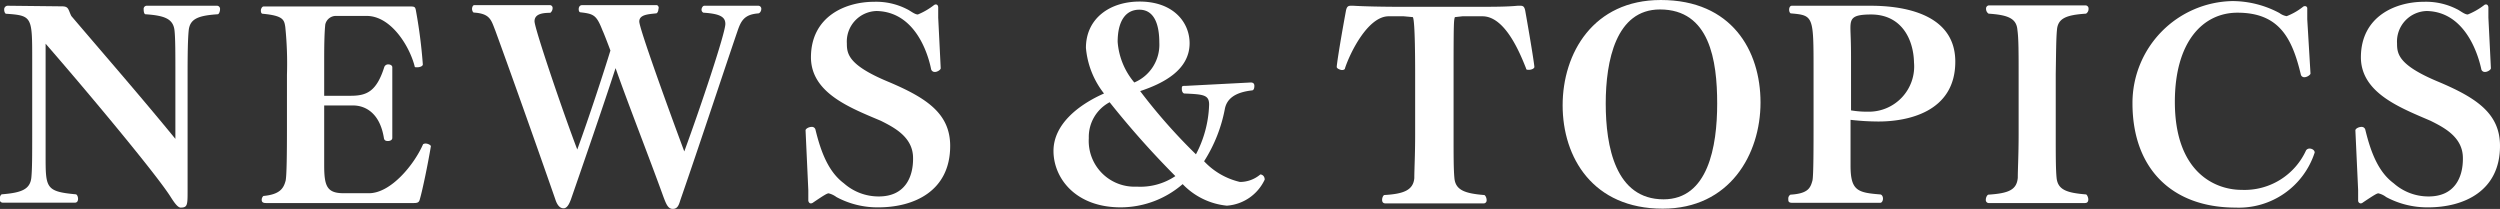
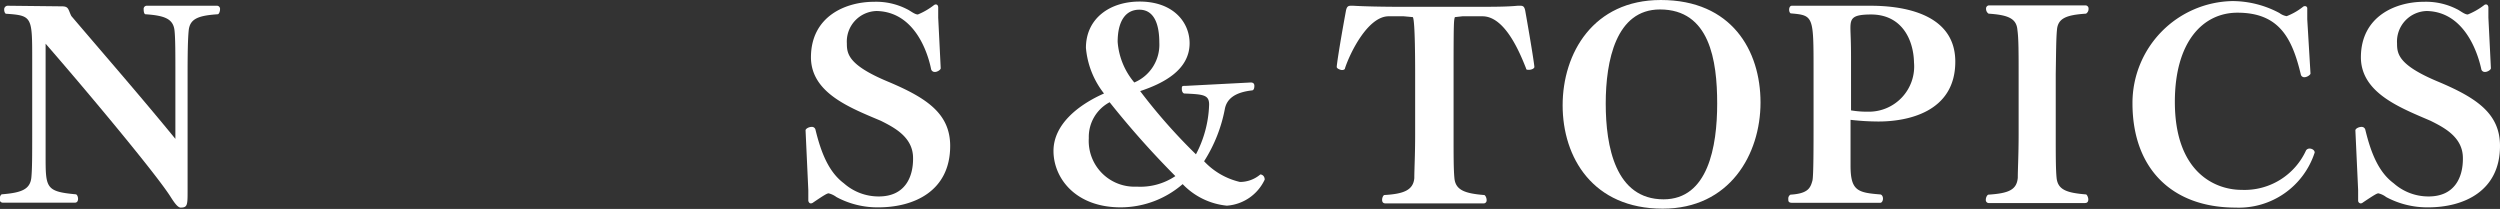
<svg xmlns="http://www.w3.org/2000/svg" viewBox="0 0 208.83 17.45">
  <rect x="0" y="0" width="208.83" height="17.45" fill="#333333" stroke="none" />
  <defs>
    <style>.cls-1{fill:#fff;}</style>
  </defs>
  <title>アセット 12</title>
  <g id="レイヤー_2" data-name="レイヤー 2">
    <g id="レイヤー_1-2" data-name="レイヤー 1">
      <path class="cls-1" d="M15.76,2.57c-.07.71-.09,1.9-.09,3.66l0,9.66c0,1.23,0,1.45-.58,1.45-.26,0-.58-.49-.86-.93C13,14.48,7.15,7.48,3.81,3.65l0,7.55V13c0,2.68,0,3,2.51,3.23.11,0,.2.2.2.37s-.06.33-.27.33h-6a.27.27,0,0,1-.28-.3c0-.18.09-.38.19-.4,1.62-.13,2.36-.4,2.46-1.41.07-.72.07-1.89.07-3.65V5c0-3.59,0-3.7-2.16-3.85h0C.44,1.17.35,1,.35.81A.3.3,0,0,1,.65.48L5.18.53c.58,0,.51.28.78.81,2.81,3.3,5.81,6.74,8.69,10.26V6.23c0-1.74,0-3-.07-3.66-.1-1-.82-1.27-2.44-1.38C12.05,1.17,12,1,12,.77a.26.26,0,0,1,.28-.29H18.1a.26.26,0,0,1,.28.29c0,.2-.09.4-.18.42C16.57,1.3,15.85,1.56,15.76,2.57Z" />
-       <path class="cls-1" d="M35.09,16.57c-.07.28-.12.39-.51.39H22.21c-.3,0-.35-.13-.35-.28a.44.44,0,0,1,.14-.31c1.39-.13,1.69-.64,1.86-1.28.09-.44.11-2.2.11-4.51V6.25a29.9,29.9,0,0,0-.14-4c-.09-.59-.16-.94-1.88-1.1-.14,0-.16-.17-.16-.28s.09-.33.23-.33H34.16c.49,0,.53,0,.6.44a42,42,0,0,1,.56,4.4c0,.15-.25.24-.46.24s-.21,0-.23-.11c-.45-1.72-2-4.18-4-4.18H28.1a.91.91,0,0,0-.93.72c-.06.6-.09,1.39-.09,2.93V8h2.21c1.34,0,2.16-.35,2.81-2.4a.34.34,0,0,1,.34-.22c.17,0,.33.09.33.24v5.9c0,.18-.19.26-.37.26s-.3-.06-.33-.24c-.35-2.2-1.65-2.73-2.57-2.73H27.08v5c0,1.74.23,2.33,1.63,2.33h2.11c1.83,0,3.78-2.39,4.52-4.09a.37.37,0,0,1,.21-.06c.21,0,.47.15.44.24C35.74,13.73,35.3,15.84,35.09,16.57Z" />
-       <path class="cls-1" d="M63.59.77c0,.15-.12.35-.26.35h0c-1.16.09-1.44.62-1.74,1.52-.79,2.29-3.2,9.59-4.76,14.08-.12.4-.23.73-.63.73s-.55-.4-.78-1c-1.19-3.3-3-7.9-4-10.76-1,3.08-2.76,8.18-3.74,11-.07.16-.25.71-.6.71s-.56-.33-.7-.77c-1.74-5-3.92-11.11-5-14.06-.35-.88-.42-1.43-1.79-1.52-.09,0-.16-.18-.16-.31s.07-.31.18-.31h6.29a.23.23,0,0,1,.26.25.5.5,0,0,1-.19.39c-.74,0-1.32.13-1.32.71s2.32,7.43,3.57,10.71c1-2.73,2.21-6.45,2.77-8.27-.24-.64-.58-1.52-.65-1.65-.51-1.3-.72-1.41-1.84-1.54h0c-.12,0-.16-.13-.16-.27s.07-.33.28-.33h6.26A.24.24,0,0,1,55,.75c0,.17-.09.39-.23.37-.65.07-1.37.11-1.37.68s2.46,7.37,3.76,10.85C58.5,9,60.59,2.77,60.59,2c0-.57-.41-.85-1.83-.94A.27.27,0,0,1,58.6.81c0-.15.11-.33.23-.33h4.5A.25.25,0,0,1,63.59.77Z" />
      <path class="cls-1" d="M79.37,12.19c0,3.76-3,5.13-6,5.13h-.07a7.2,7.2,0,0,1-3.43-.86,1.82,1.82,0,0,0-.65-.31c-.12,0-.33.11-1.3.77a.32.32,0,0,1-.19.07c-.09,0-.18-.07-.21-.22l0-.88-.23-5c0-.14.28-.29.51-.29a.3.3,0,0,1,.32.24c.47,1.94,1.12,3.54,2.37,4.47a4.37,4.37,0,0,0,2.92,1.1c2.21,0,2.86-1.65,2.86-3.13v-.08c0-1.76-1.6-2.56-2.69-3.11C71,9,67.76,7.77,67.74,4.8c0-3.44,2.9-4.65,5.27-4.65a5.64,5.64,0,0,1,2.76.62c.25.11.63.44.9.44A5.79,5.79,0,0,0,78,.44a.31.31,0,0,1,.16-.07c.12,0,.19.07.21.22l0,.88.21,4.23c0,.13-.28.31-.48.31a.31.31,0,0,1-.33-.27c-.11-.53-1-4.75-4.55-4.82a2.55,2.55,0,0,0-2.48,2.71c0,.86.12,1.8,3.39,3.17S79.37,9.48,79.37,12.19Z" />
      <path class="cls-1" d="M102.48,17.18a5.9,5.9,0,0,1-3.69-1.8,7.93,7.93,0,0,1-5.18,1.94c-3.8,0-5.61-2.47-5.61-4.71s2.11-3.87,4.22-4.8A7.16,7.16,0,0,1,90.71,4V4c0-2.46,2-3.87,4.48-3.87,2.83,0,4.18,1.74,4.18,3.48,0,2.24-2.2,3.36-4.13,4a46.93,46.93,0,0,0,4.66,5.28A9.48,9.48,0,0,0,101,8.74c0-.82-.47-.86-2.07-.93-.07,0-.21-.11-.21-.37s0-.27.38-.27l5.38-.28c.3,0,.3.22.3.28s0,.35-.18.38c-1.54.17-2.12.77-2.28,1.52a12.39,12.39,0,0,1-1.74,4.4,5.94,5.94,0,0,0,3,1.73,2.64,2.64,0,0,0,1.7-.63h0a.38.38,0,0,1,.35.33.16.16,0,0,1,0,.13A3.78,3.78,0,0,1,102.48,17.18ZM92.69,8.54a3.28,3.28,0,0,0-1.74,3,3.82,3.82,0,0,0,4,4.05,5.24,5.24,0,0,0,3.23-.88A74.76,74.76,0,0,1,92.69,8.54ZM95.17.81c-1.18,0-1.81,1-1.81,2.69a5.94,5.94,0,0,0,1.39,3.39,3.42,3.42,0,0,0,2.09-3.33C96.84,2.18,96.49.81,95.17.81Z" />
      <path class="cls-1" d="M128.17,5.59c0,.13-.23.24-.44.24s-.23,0-.26-.13c-.55-1.39-1.78-4.34-3.64-4.34h-1.67l-.63.07c-.09.26-.11.42-.11,4.8v5c0,1.74,0,2.93.07,3.65.09,1,.88,1.28,2.48,1.41.09,0,.21.22.21.42a.25.25,0,0,1-.28.28h-8.17c-.21,0-.28-.13-.28-.3s.09-.38.19-.4c1.6-.09,2.41-.4,2.5-1.41,0-.72.07-1.91.07-3.65l0-5c0-4.34-.14-4.69-.19-4.8l-.77-.07H116c-1.74,0-3.23,3.06-3.65,4.34,0,.11-.14.15-.25.15s-.44-.11-.44-.26.18-1.48.76-4.64c.07-.4.19-.47.42-.47h.21c.81.05,2.32.09,4.41.09h4.8c2.58,0,3.53,0,4.51-.09H127c.23,0,.34.07.41.44C128,4.25,128.17,5.5,128.17,5.59Z" />
      <path class="cls-1" d="M138.89,17.43c-5.83,0-8.36-4.27-8.36-8.63s2.56-8.8,8.2-8.8c5.92,0,8.33,4.22,8.33,8.56S144.48,17.43,138.89,17.43ZM138.66.79c-3.67,0-4.53,4.27-4.53,7.86s.81,8,4.83,8c3.71,0,4.48-4.38,4.48-8S142.81.79,138.66.79Z" />
      <path class="cls-1" d="M163.33,5.15c0,4.27-4.09,5-6.41,5a20.85,20.85,0,0,1-2.34-.14v3.83c0,2.09.6,2.25,2.46,2.4.16,0,.25.18.25.35s-.09.35-.23.35H149.7c-.3,0-.32-.13-.32-.28v-.05a.37.37,0,0,1,.18-.35c1.47-.09,1.67-.55,1.84-1.19.09-.44.09-2.81.09-5V5.92c0-4.56,0-4.64-1.88-4.8-.09,0-.16-.15-.16-.31s.07-.33.23-.33h6.57C158.31.48,163.33.84,163.33,5.15Zm-7-3.94c-1.57,0-1.76.29-1.76,1.14,0,.42.05,1,.05,2.4V9.22a8.33,8.33,0,0,0,1.48.11,3.78,3.78,0,0,0,3.78-4.12C159.84,3.32,158.87,1.21,156.29,1.21Z" />
      <path class="cls-1" d="M174.44,16.66c0,.17-.07.3-.28.3h-8a.25.25,0,0,1-.28-.28c0-.2.12-.4.21-.42,1.7-.11,2.37-.4,2.46-1.41,0-.72.07-1.91.07-3.65l0-5c0-1.74,0-3-.1-3.68-.07-1-.81-1.27-2.41-1.38a.47.47,0,0,1-.21-.4.26.26,0,0,1,.28-.29h8a.26.26,0,0,1,.28.29.45.45,0,0,1-.21.4c-1.62.11-2.36.37-2.43,1.38-.07.73-.07,1.94-.1,3.68v5c0,1.74,0,2.93.07,3.65.1,1,.84,1.26,2.46,1.39C174.33,16.26,174.44,16.48,174.44,16.66Z" />
      <path class="cls-1" d="M186.74,17.34c-5.31,0-8.61-3.26-8.61-8.71A8.51,8.51,0,0,1,186.49.09a8.38,8.38,0,0,1,3.92,1,1.38,1.38,0,0,0,.6.26,5.22,5.22,0,0,0,1.35-.77.27.27,0,0,1,.18-.07.19.19,0,0,1,.19.22l0,.88L193,6.14c0,.11-.28.31-.51.31a.29.29,0,0,1-.3-.24c-.72-3-1.79-5.15-5.29-5.15-2.88,0-5.23,2.42-5.23,7.45,0,5.9,3.37,7.35,5.58,7.35a5.65,5.65,0,0,0,5.38-3.3.35.35,0,0,1,.3-.15c.19,0,.42.13.42.33A6.65,6.65,0,0,1,186.74,17.34Z" />
      <path class="cls-1" d="M208.83,12.19c0,3.76-3,5.13-6,5.13h-.07a7.24,7.24,0,0,1-3.44-.86,1.68,1.68,0,0,0-.65-.31c-.11,0-.32.11-1.3.77a.27.27,0,0,1-.18.07.23.23,0,0,1-.21-.22l0-.88-.23-5c0-.14.27-.29.51-.29a.31.31,0,0,1,.32.24c.47,1.94,1.11,3.54,2.37,4.47a4.37,4.37,0,0,0,2.92,1.1c2.21,0,2.86-1.65,2.86-3.13v-.08c0-1.76-1.6-2.56-2.7-3.11C200.5,9,197.23,7.77,197.21,4.8c0-3.44,2.9-4.65,5.26-4.65a5.68,5.68,0,0,1,2.77.62c.25.11.62.44.9.44a5.79,5.79,0,0,0,1.35-.77.26.26,0,0,1,.16-.07c.12,0,.18.07.21.22l0,.88.21,4.23c0,.13-.28.31-.49.31a.3.3,0,0,1-.32-.27c-.12-.53-1.05-4.75-4.55-4.82a2.55,2.55,0,0,0-2.48,2.71c0,.86.11,1.8,3.38,3.17S208.83,9.48,208.83,12.19Z" />
    </g>
  </g>
</svg>